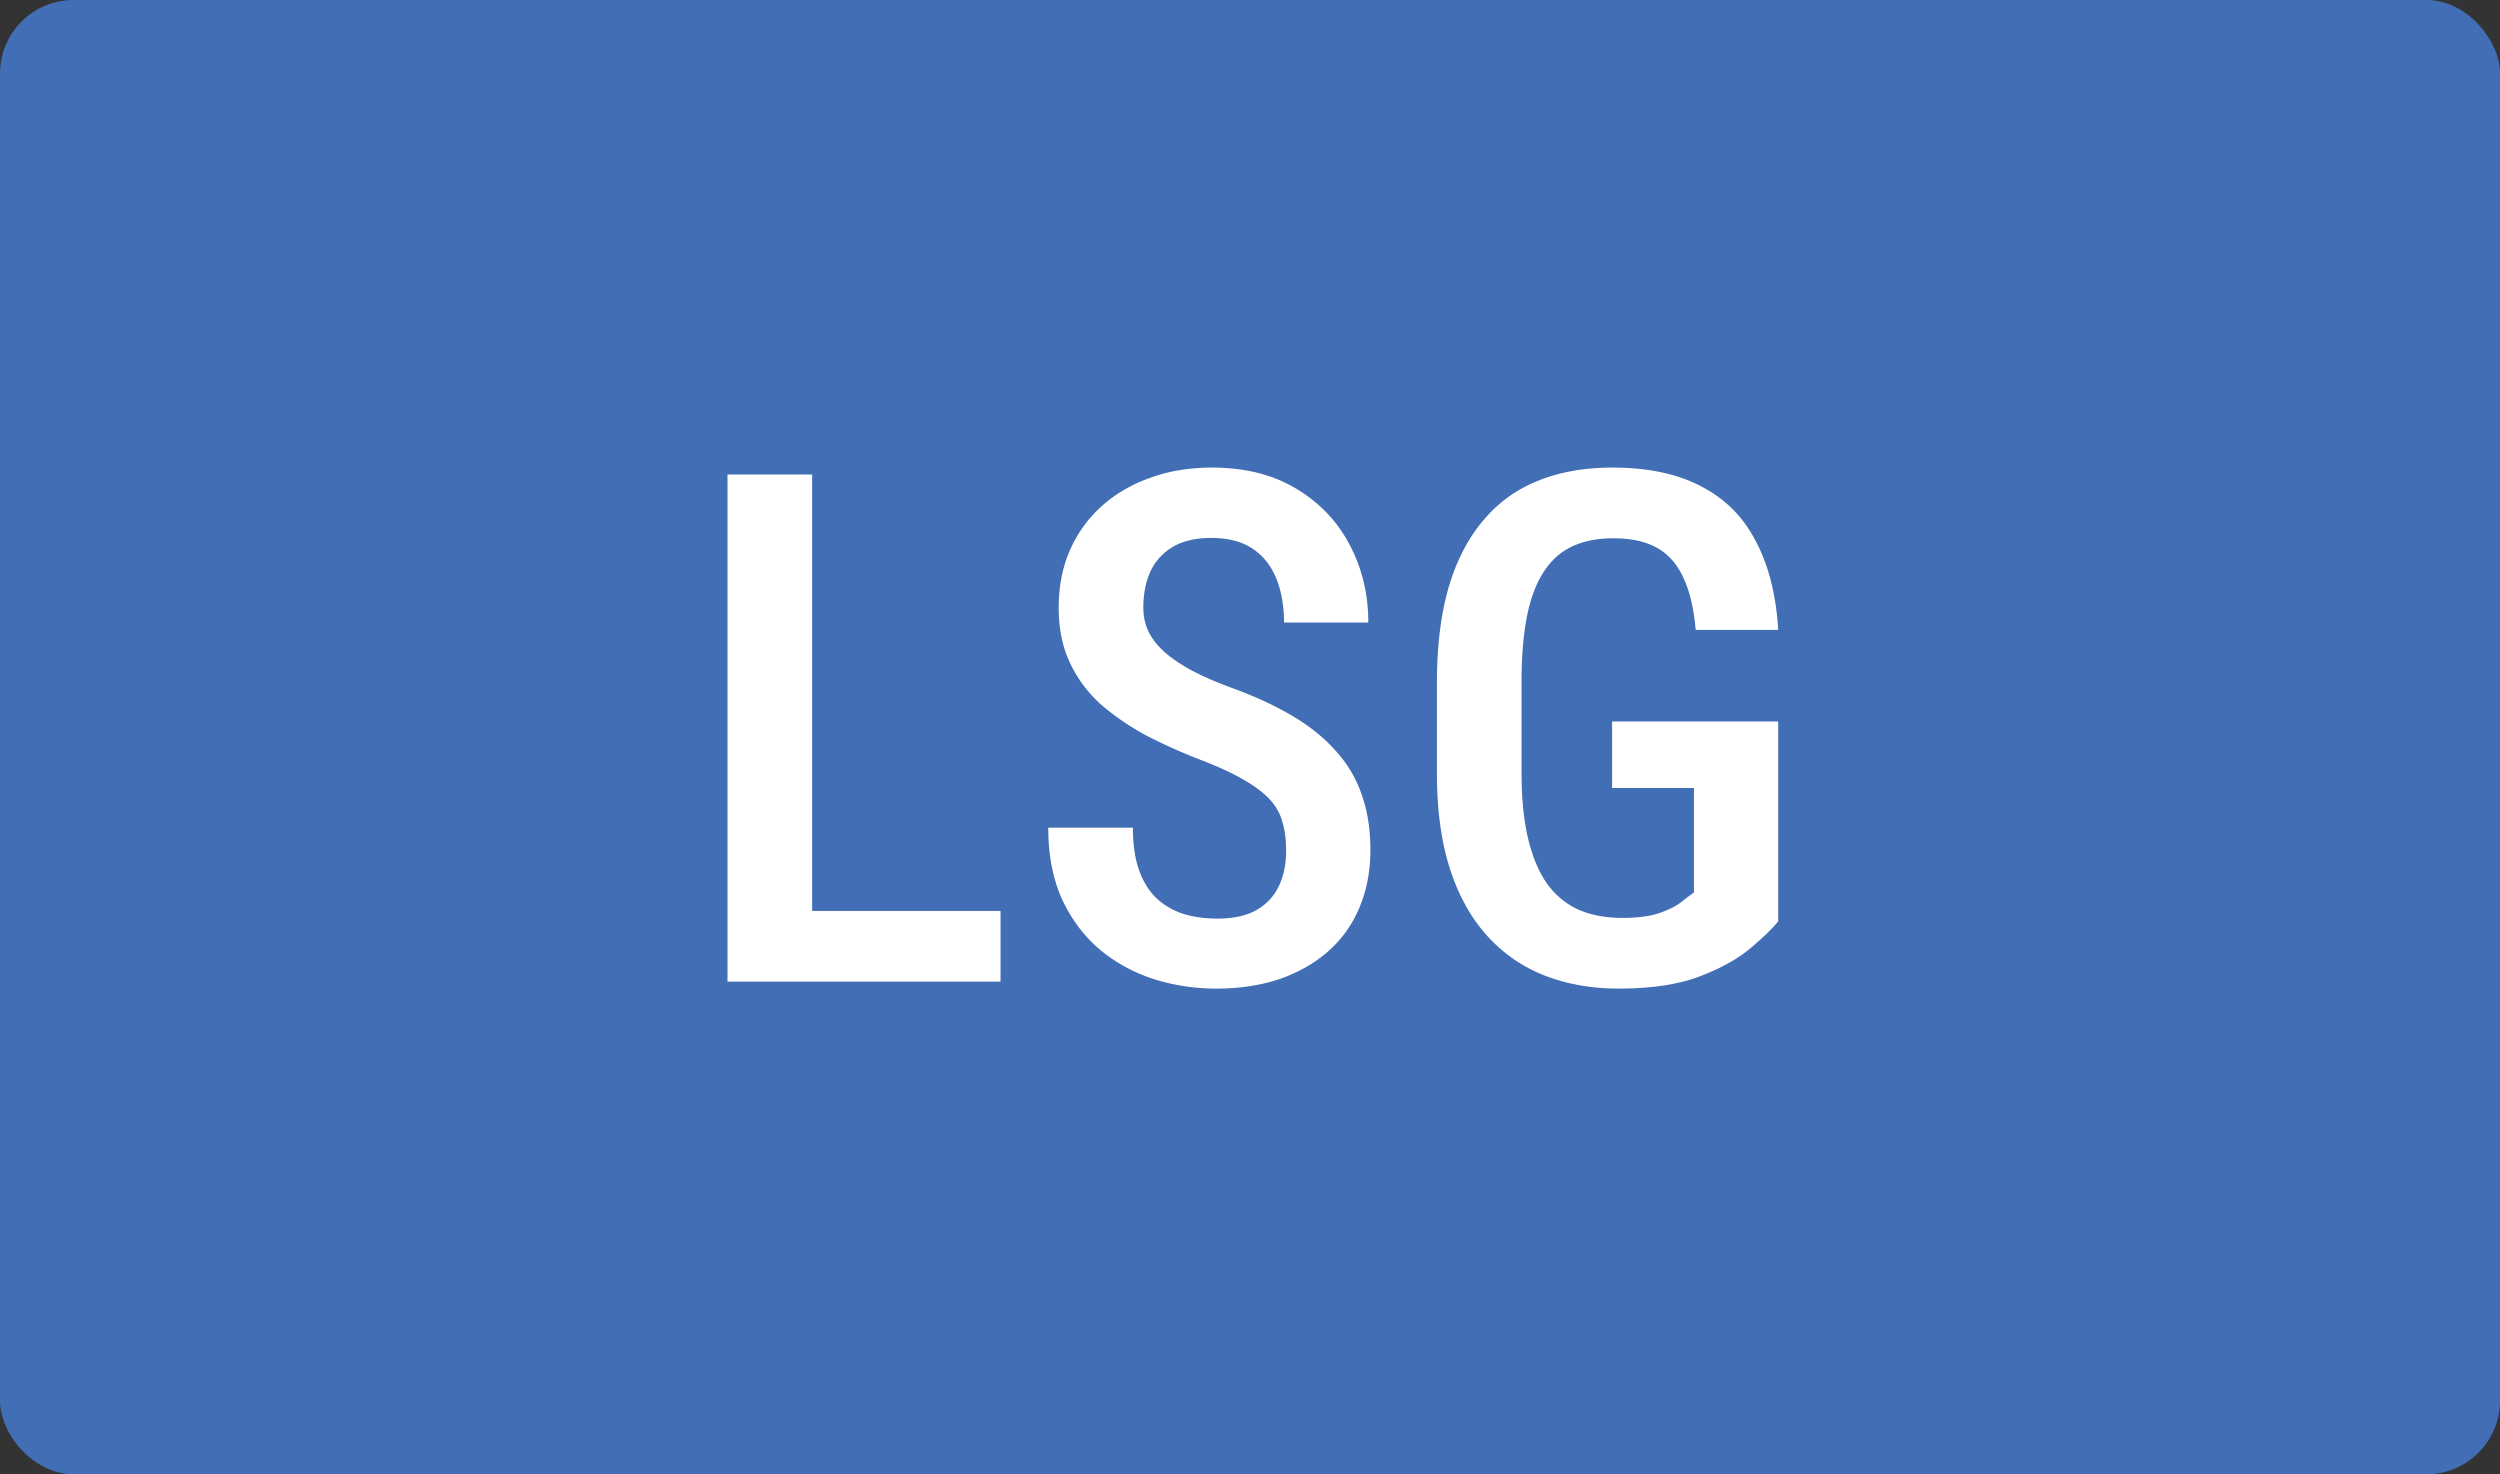
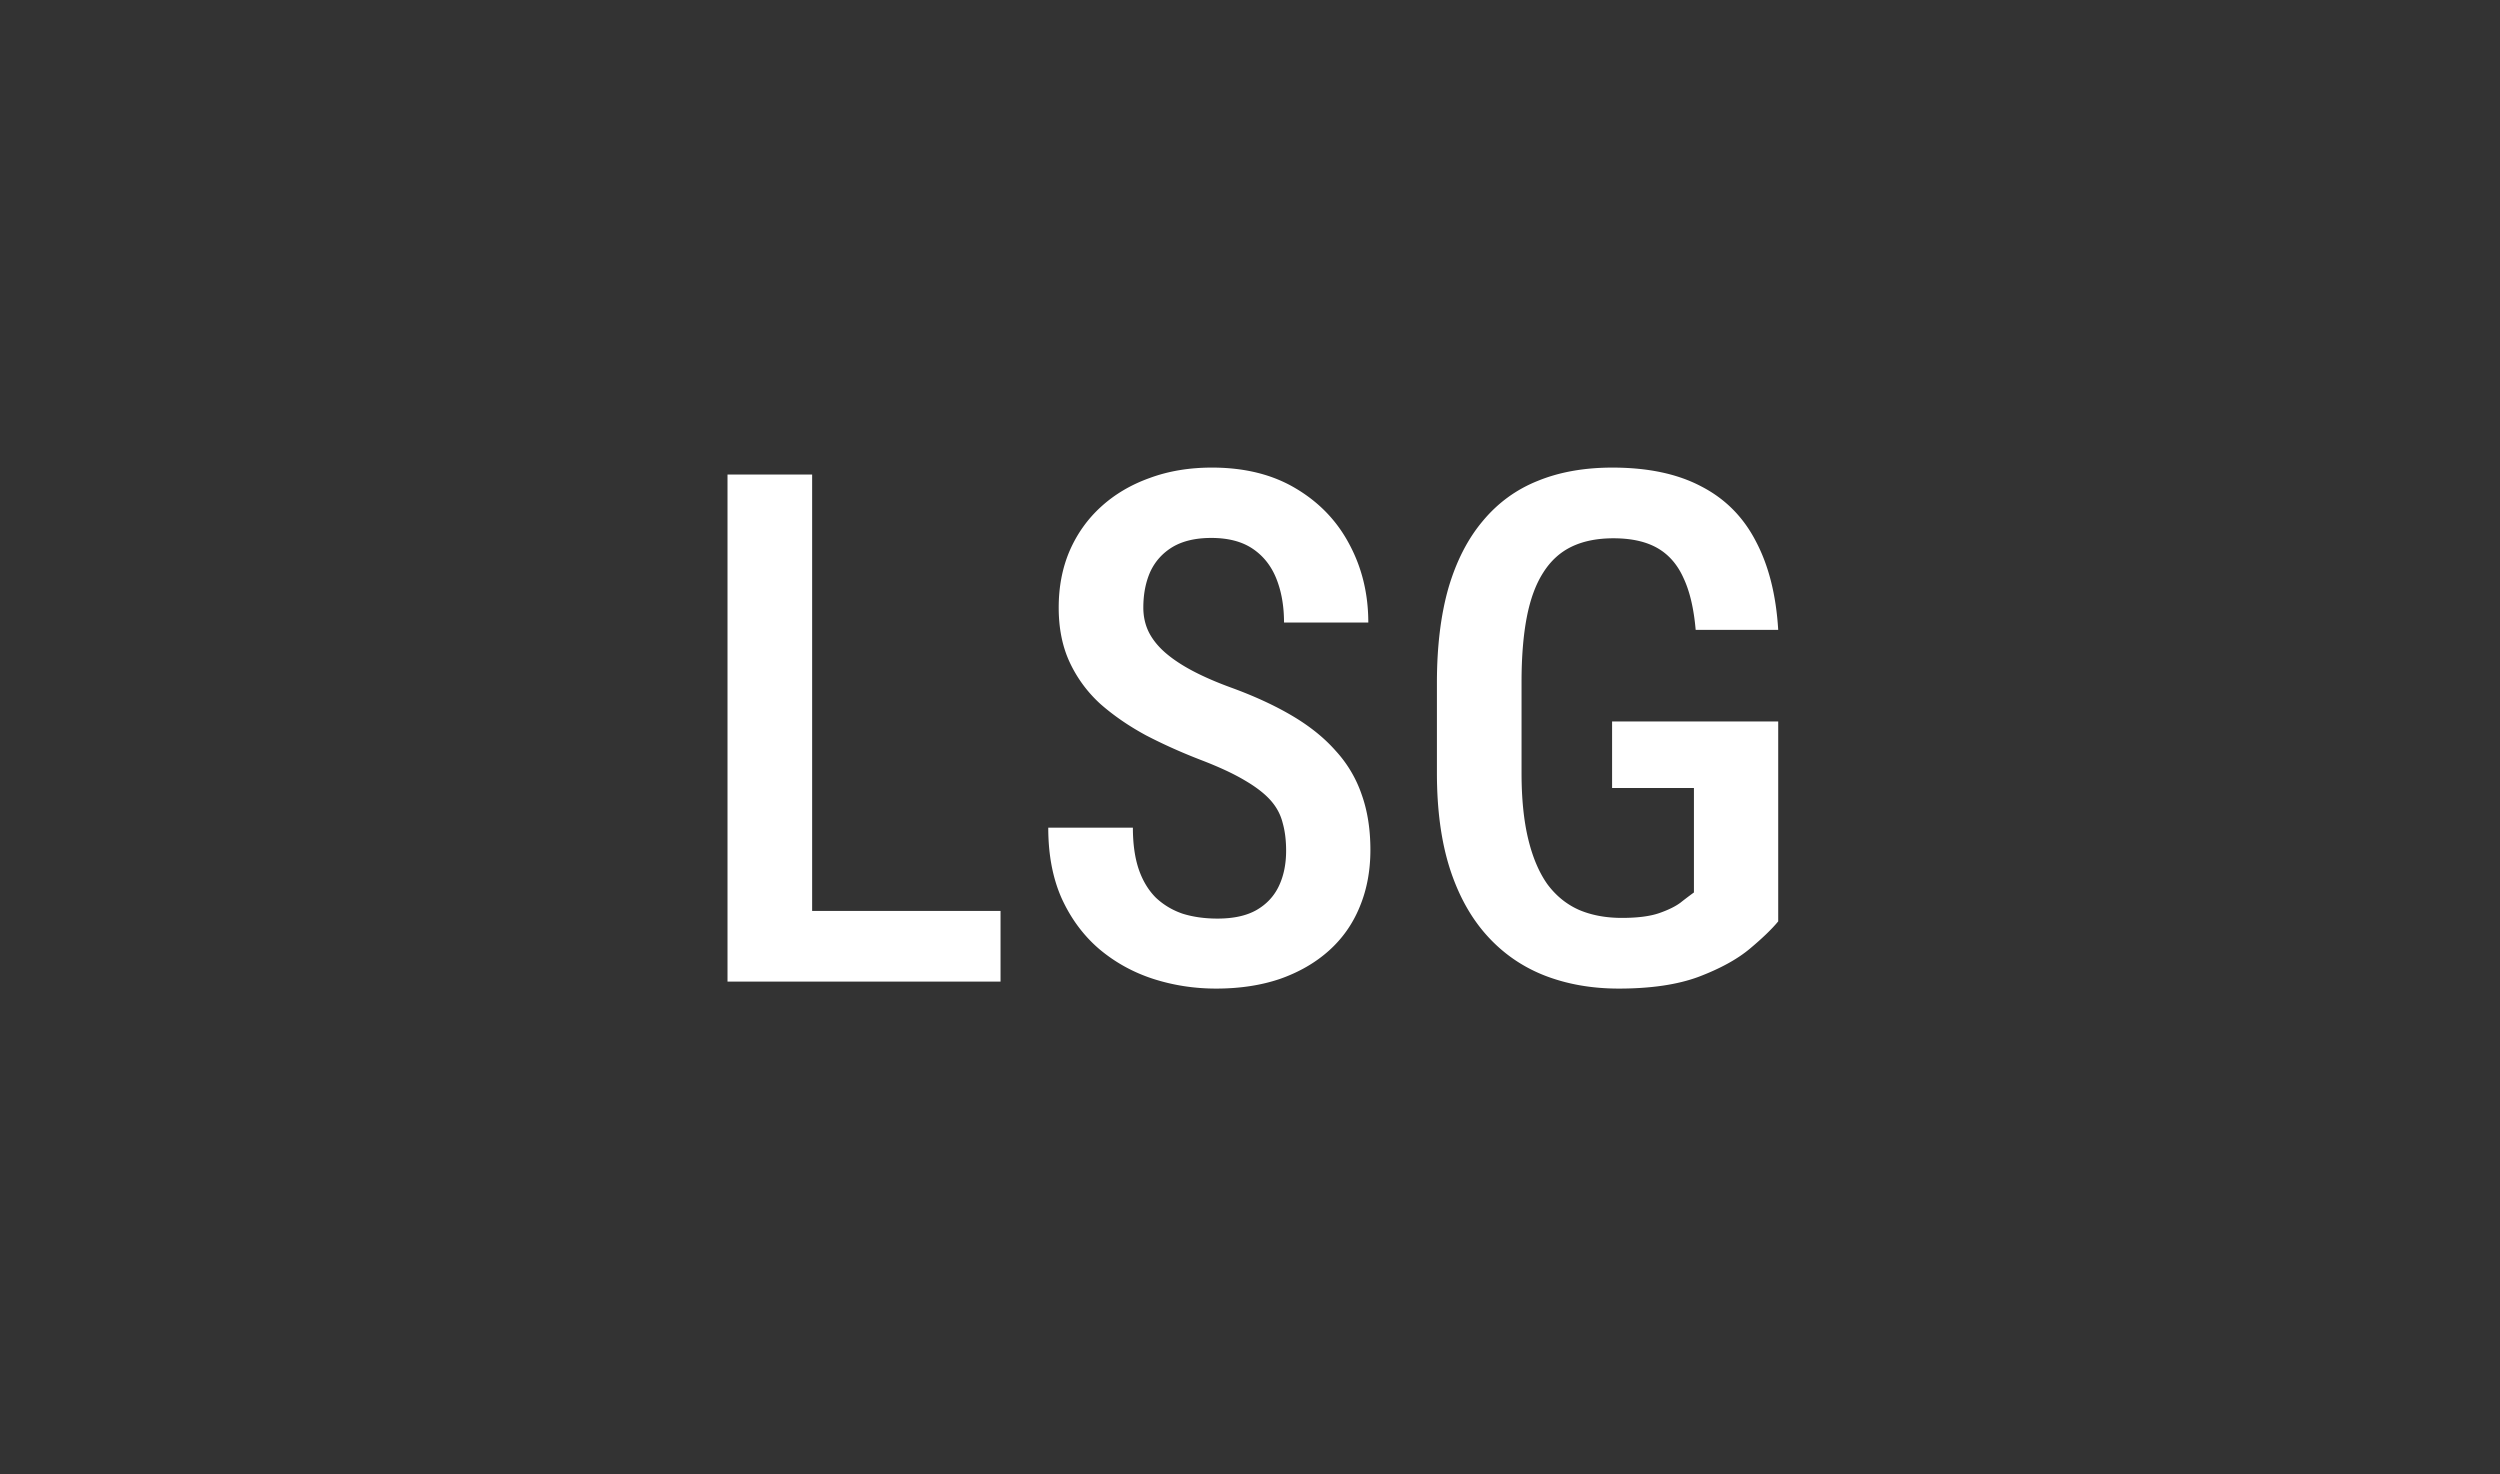
<svg xmlns="http://www.w3.org/2000/svg" width="680" height="401" viewBox="0 0 680 401" fill="none">
  <rect x="0" y="0" width="680" height="401" fill="#333333" stroke="none" />
-   <rect width="680" height="401" rx="20" fill="#426EB6" />
  <path d="M272.148 247.771V267h-57.309v-19.229h57.309zm-51.247-118.693V267h-23.018V129.078h23.018zm128.923 102.305c0-2.842-.316-5.368-.947-7.578-.568-2.274-1.674-4.326-3.315-6.158-1.642-1.831-3.979-3.631-7.01-5.399-2.968-1.768-6.821-3.568-11.557-5.399-5.431-2.084-10.515-4.358-15.251-6.821-4.673-2.526-8.809-5.368-12.409-8.525a35.638 35.638 0 0 1-8.336-11.273c-2.021-4.294-3.031-9.283-3.031-14.966 0-5.621.979-10.736 2.936-15.346 2.021-4.673 4.863-8.683 8.526-12.03 3.726-3.41 8.146-6.031 13.261-7.863 5.116-1.894 10.768-2.841 16.956-2.841 8.905 0 16.514 1.894 22.83 5.683 6.378 3.789 11.24 8.873 14.587 15.251 3.411 6.378 5.116 13.451 5.116 21.219h-22.924c0-4.484-.695-8.462-2.084-11.936-1.389-3.473-3.537-6.188-6.442-8.146-2.904-1.958-6.662-2.937-11.272-2.937-4.231 0-7.736.821-10.515 2.463-2.715 1.642-4.736 3.884-6.062 6.726-1.263 2.842-1.895 6.094-1.895 9.757 0 2.526.537 4.831 1.611 6.915 1.073 2.021 2.62 3.883 4.641 5.589 2.021 1.705 4.484 3.315 7.389 4.831 2.905 1.515 6.252 2.968 10.041 4.357 6.441 2.337 12.062 4.926 16.861 7.768 4.8 2.841 8.747 6.031 11.841 9.567a33.646 33.646 0 0 1 7.01 11.841c1.579 4.42 2.368 9.441 2.368 15.061 0 5.684-.979 10.862-2.936 15.536-1.895 4.61-4.674 8.556-8.336 11.84-3.663 3.284-8.084 5.842-13.262 7.673-5.179 1.768-10.988 2.653-17.43 2.653-5.936 0-11.651-.885-17.145-2.653-5.431-1.768-10.294-4.452-14.588-8.052-4.294-3.662-7.705-8.241-10.231-13.735-2.463-5.494-3.694-11.935-3.694-19.324h23.019c0 4.42.536 8.209 1.61 11.367 1.073 3.094 2.621 5.652 4.641 7.673 2.084 1.958 4.516 3.41 7.294 4.357 2.842.884 6 1.326 9.473 1.326 4.294 0 7.799-.757 10.515-2.273 2.778-1.579 4.831-3.757 6.157-6.536 1.326-2.779 1.989-5.999 1.989-9.662zm133.849-35.144v54.373c-1.705 2.084-4.294 4.579-7.768 7.484-3.41 2.842-8.02 5.368-13.83 7.578-5.747 2.147-13.009 3.221-21.787 3.221-7.389 0-14.146-1.2-20.271-3.6-6.063-2.4-11.273-6.031-15.63-10.894-4.358-4.862-7.705-10.925-10.041-18.187-2.337-7.326-3.505-15.977-3.505-25.955v-24.534c0-9.852 1.042-18.44 3.126-25.766 2.147-7.326 5.273-13.42 9.378-18.282 4.105-4.926 9.093-8.557 14.967-10.894 5.873-2.4 12.63-3.599 20.271-3.599 9.662 0 17.714 1.705 24.155 5.115 6.505 3.347 11.462 8.336 14.872 14.967 3.474 6.567 5.494 14.588 6.063 24.06h-22.45c-.506-5.81-1.611-10.514-3.316-14.114-1.642-3.663-4.01-6.378-7.104-8.147-3.095-1.768-7.073-2.652-11.936-2.652-4.42 0-8.209.758-11.367 2.274-3.158 1.515-5.747 3.883-7.768 7.104-2.02 3.158-3.504 7.199-4.452 12.125-.947 4.926-1.421 10.799-1.421 17.619v24.724c0 6.946.6 12.914 1.8 17.903 1.2 4.989 2.937 9.094 5.21 12.315 2.337 3.157 5.21 5.494 8.62 7.009 3.41 1.453 7.294 2.179 11.652 2.179 4.294 0 7.704-.442 10.23-1.326 2.526-.884 4.484-1.863 5.873-2.937a108.073 108.073 0 0 1 3.505-2.652v-28.418h-22.261v-18.093h45.185z" fill="#fff" />
</svg>